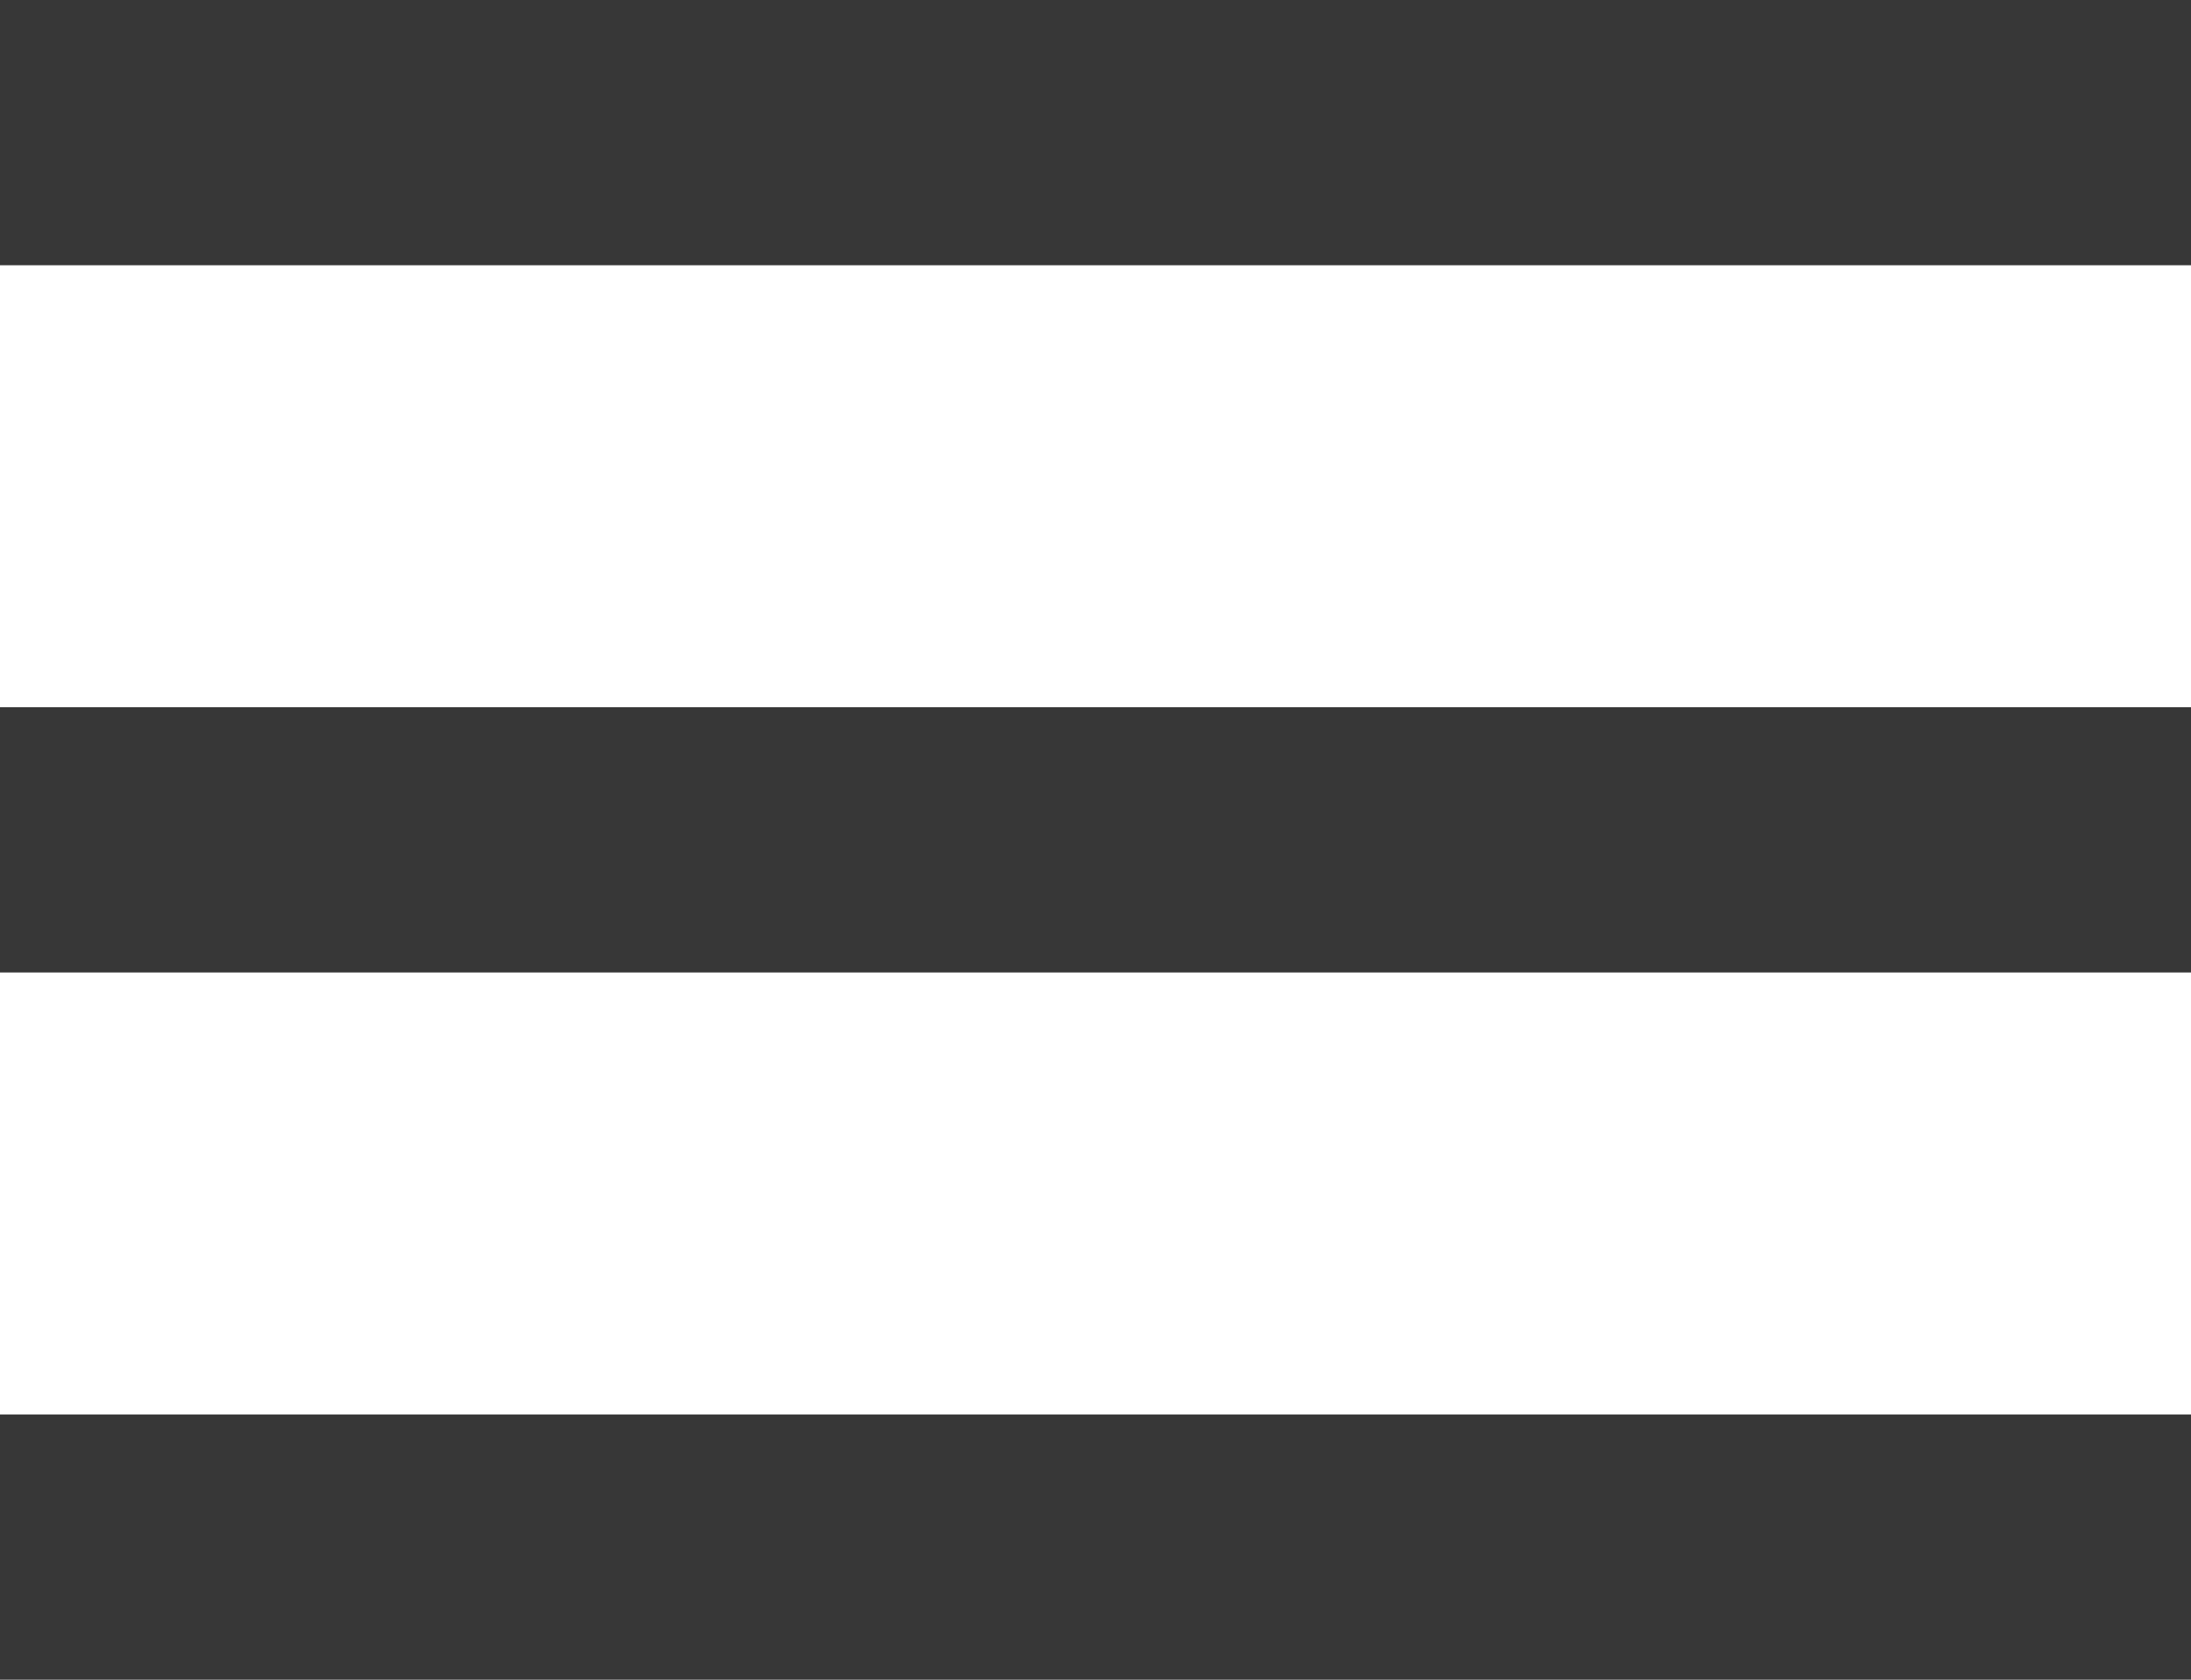
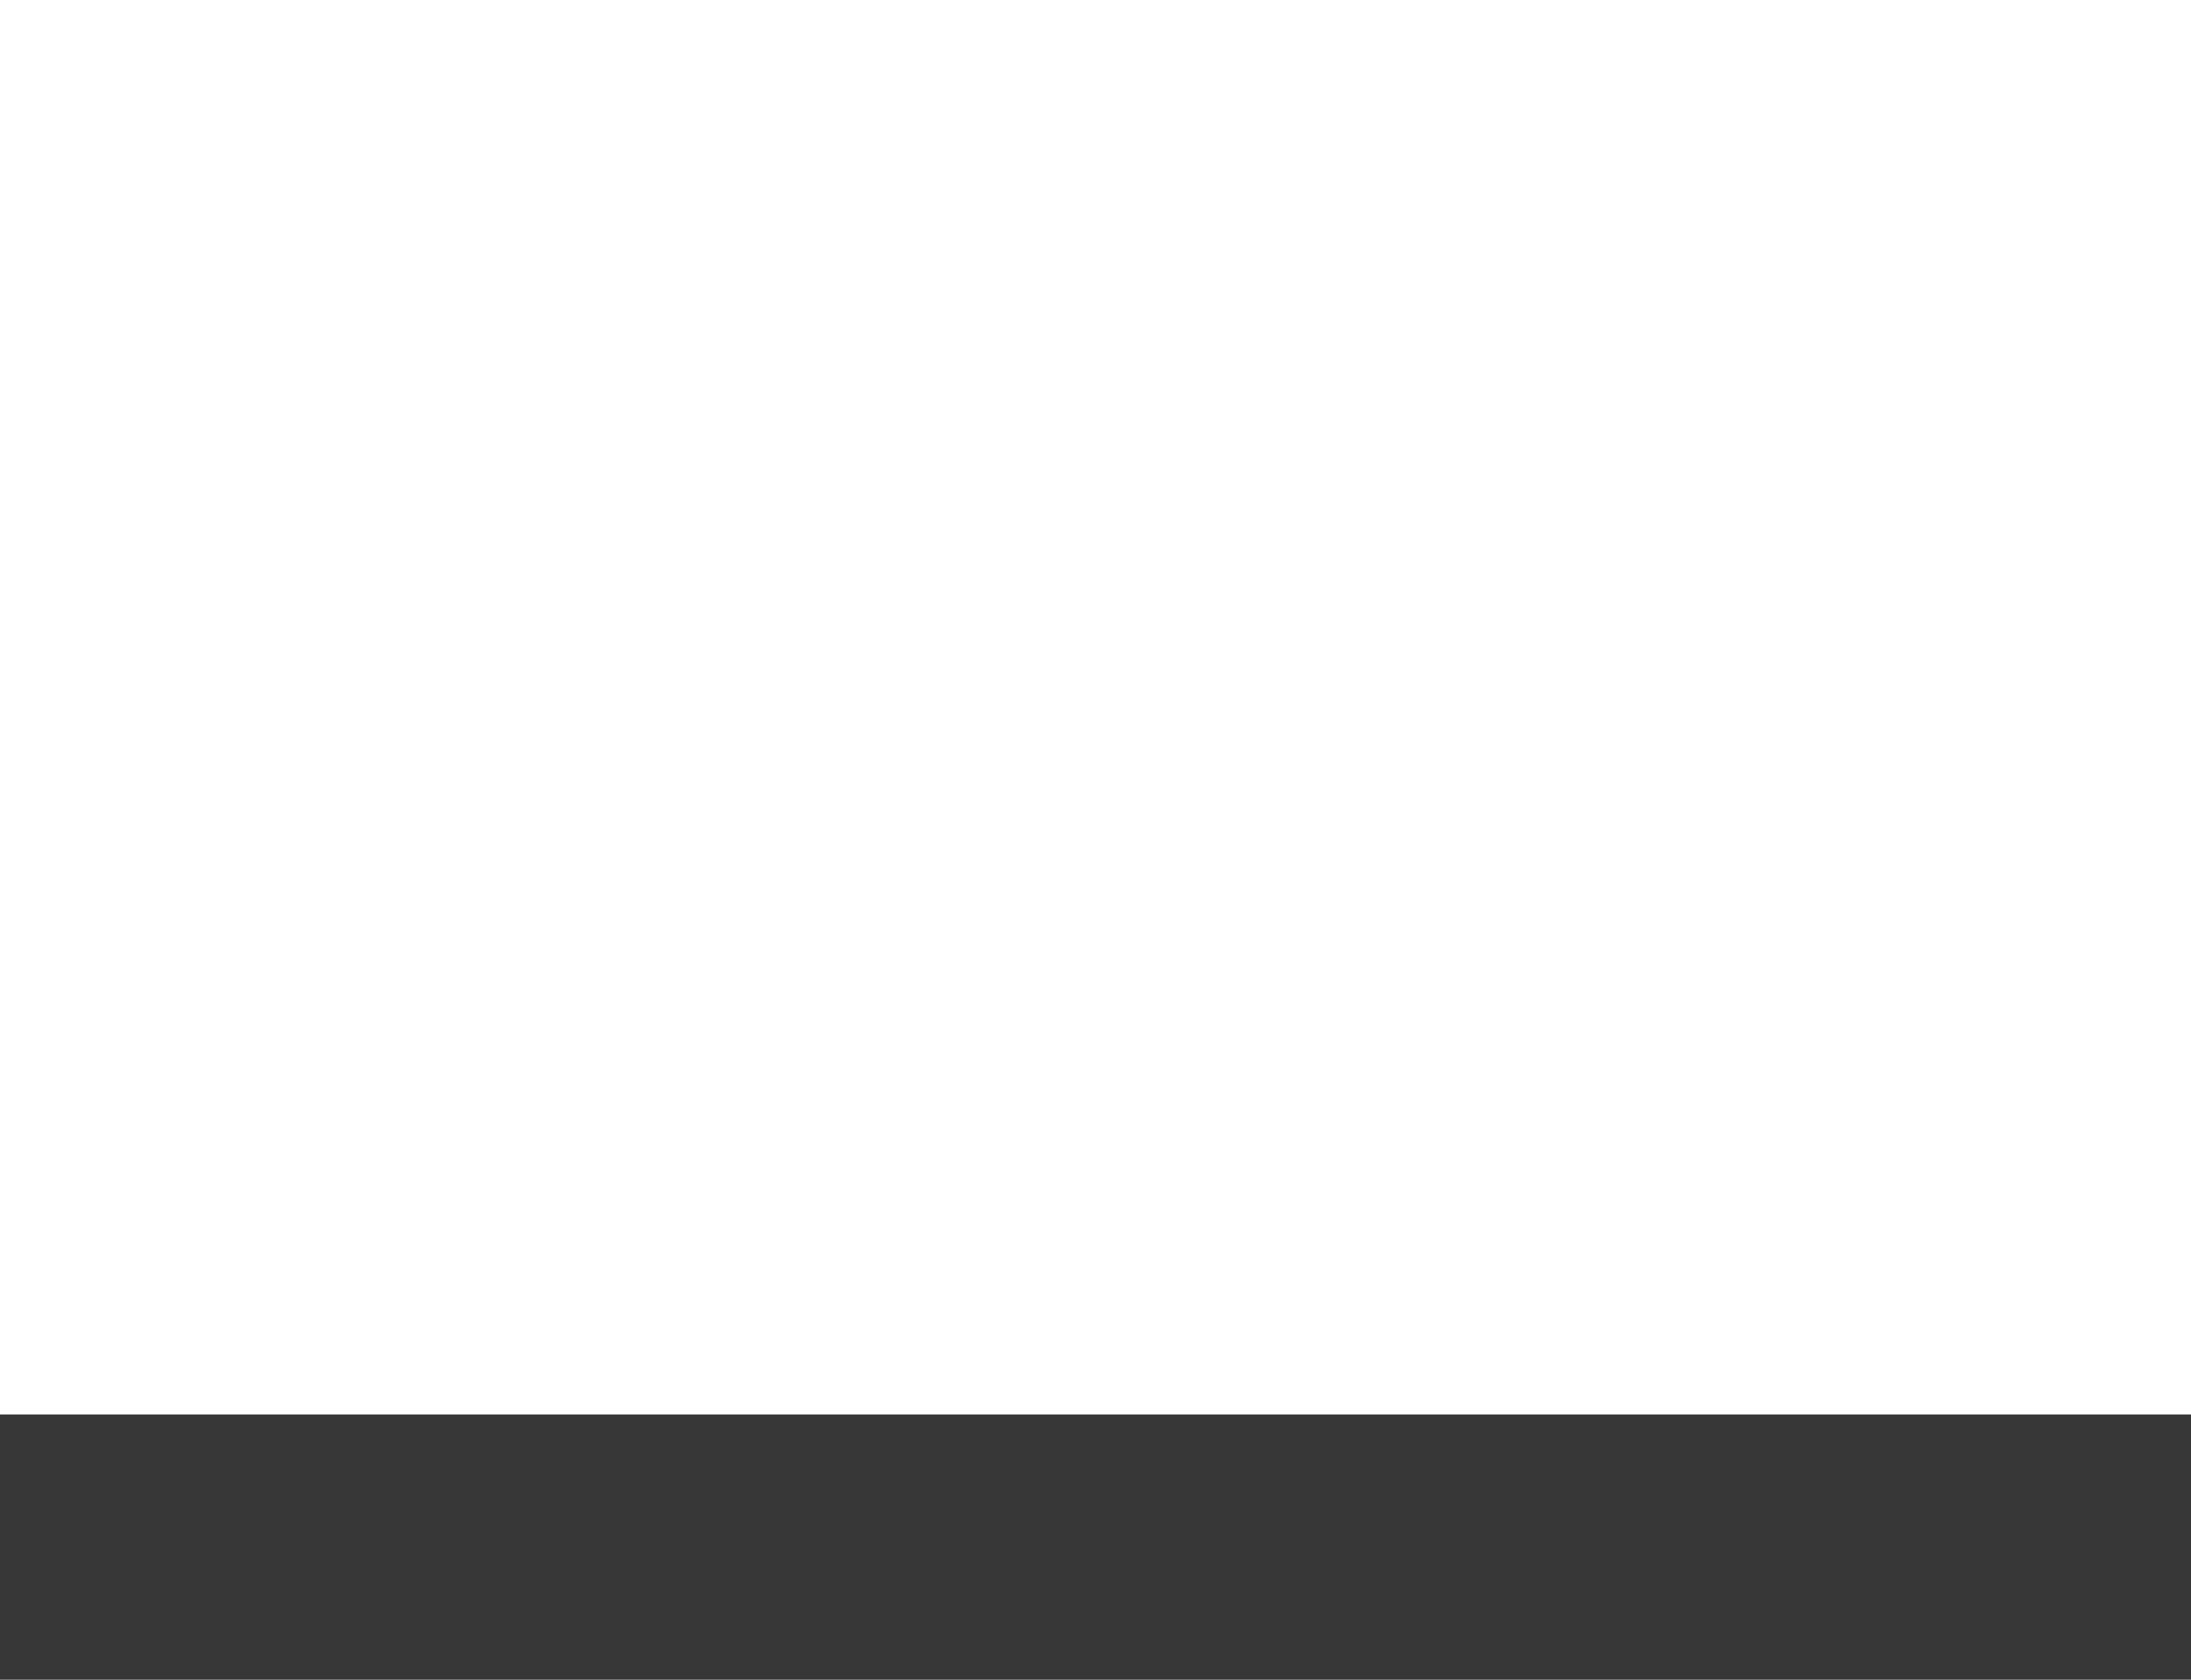
<svg xmlns="http://www.w3.org/2000/svg" width="30" height="23" viewBox="0 0 30 23" fill="none">
-   <rect width="30" height="3.632" fill="#373737" />
-   <rect y="9.684" width="30" height="3.632" fill="#373737" />
  <rect y="19.369" width="30" height="3.632" fill="#373737" />
</svg>